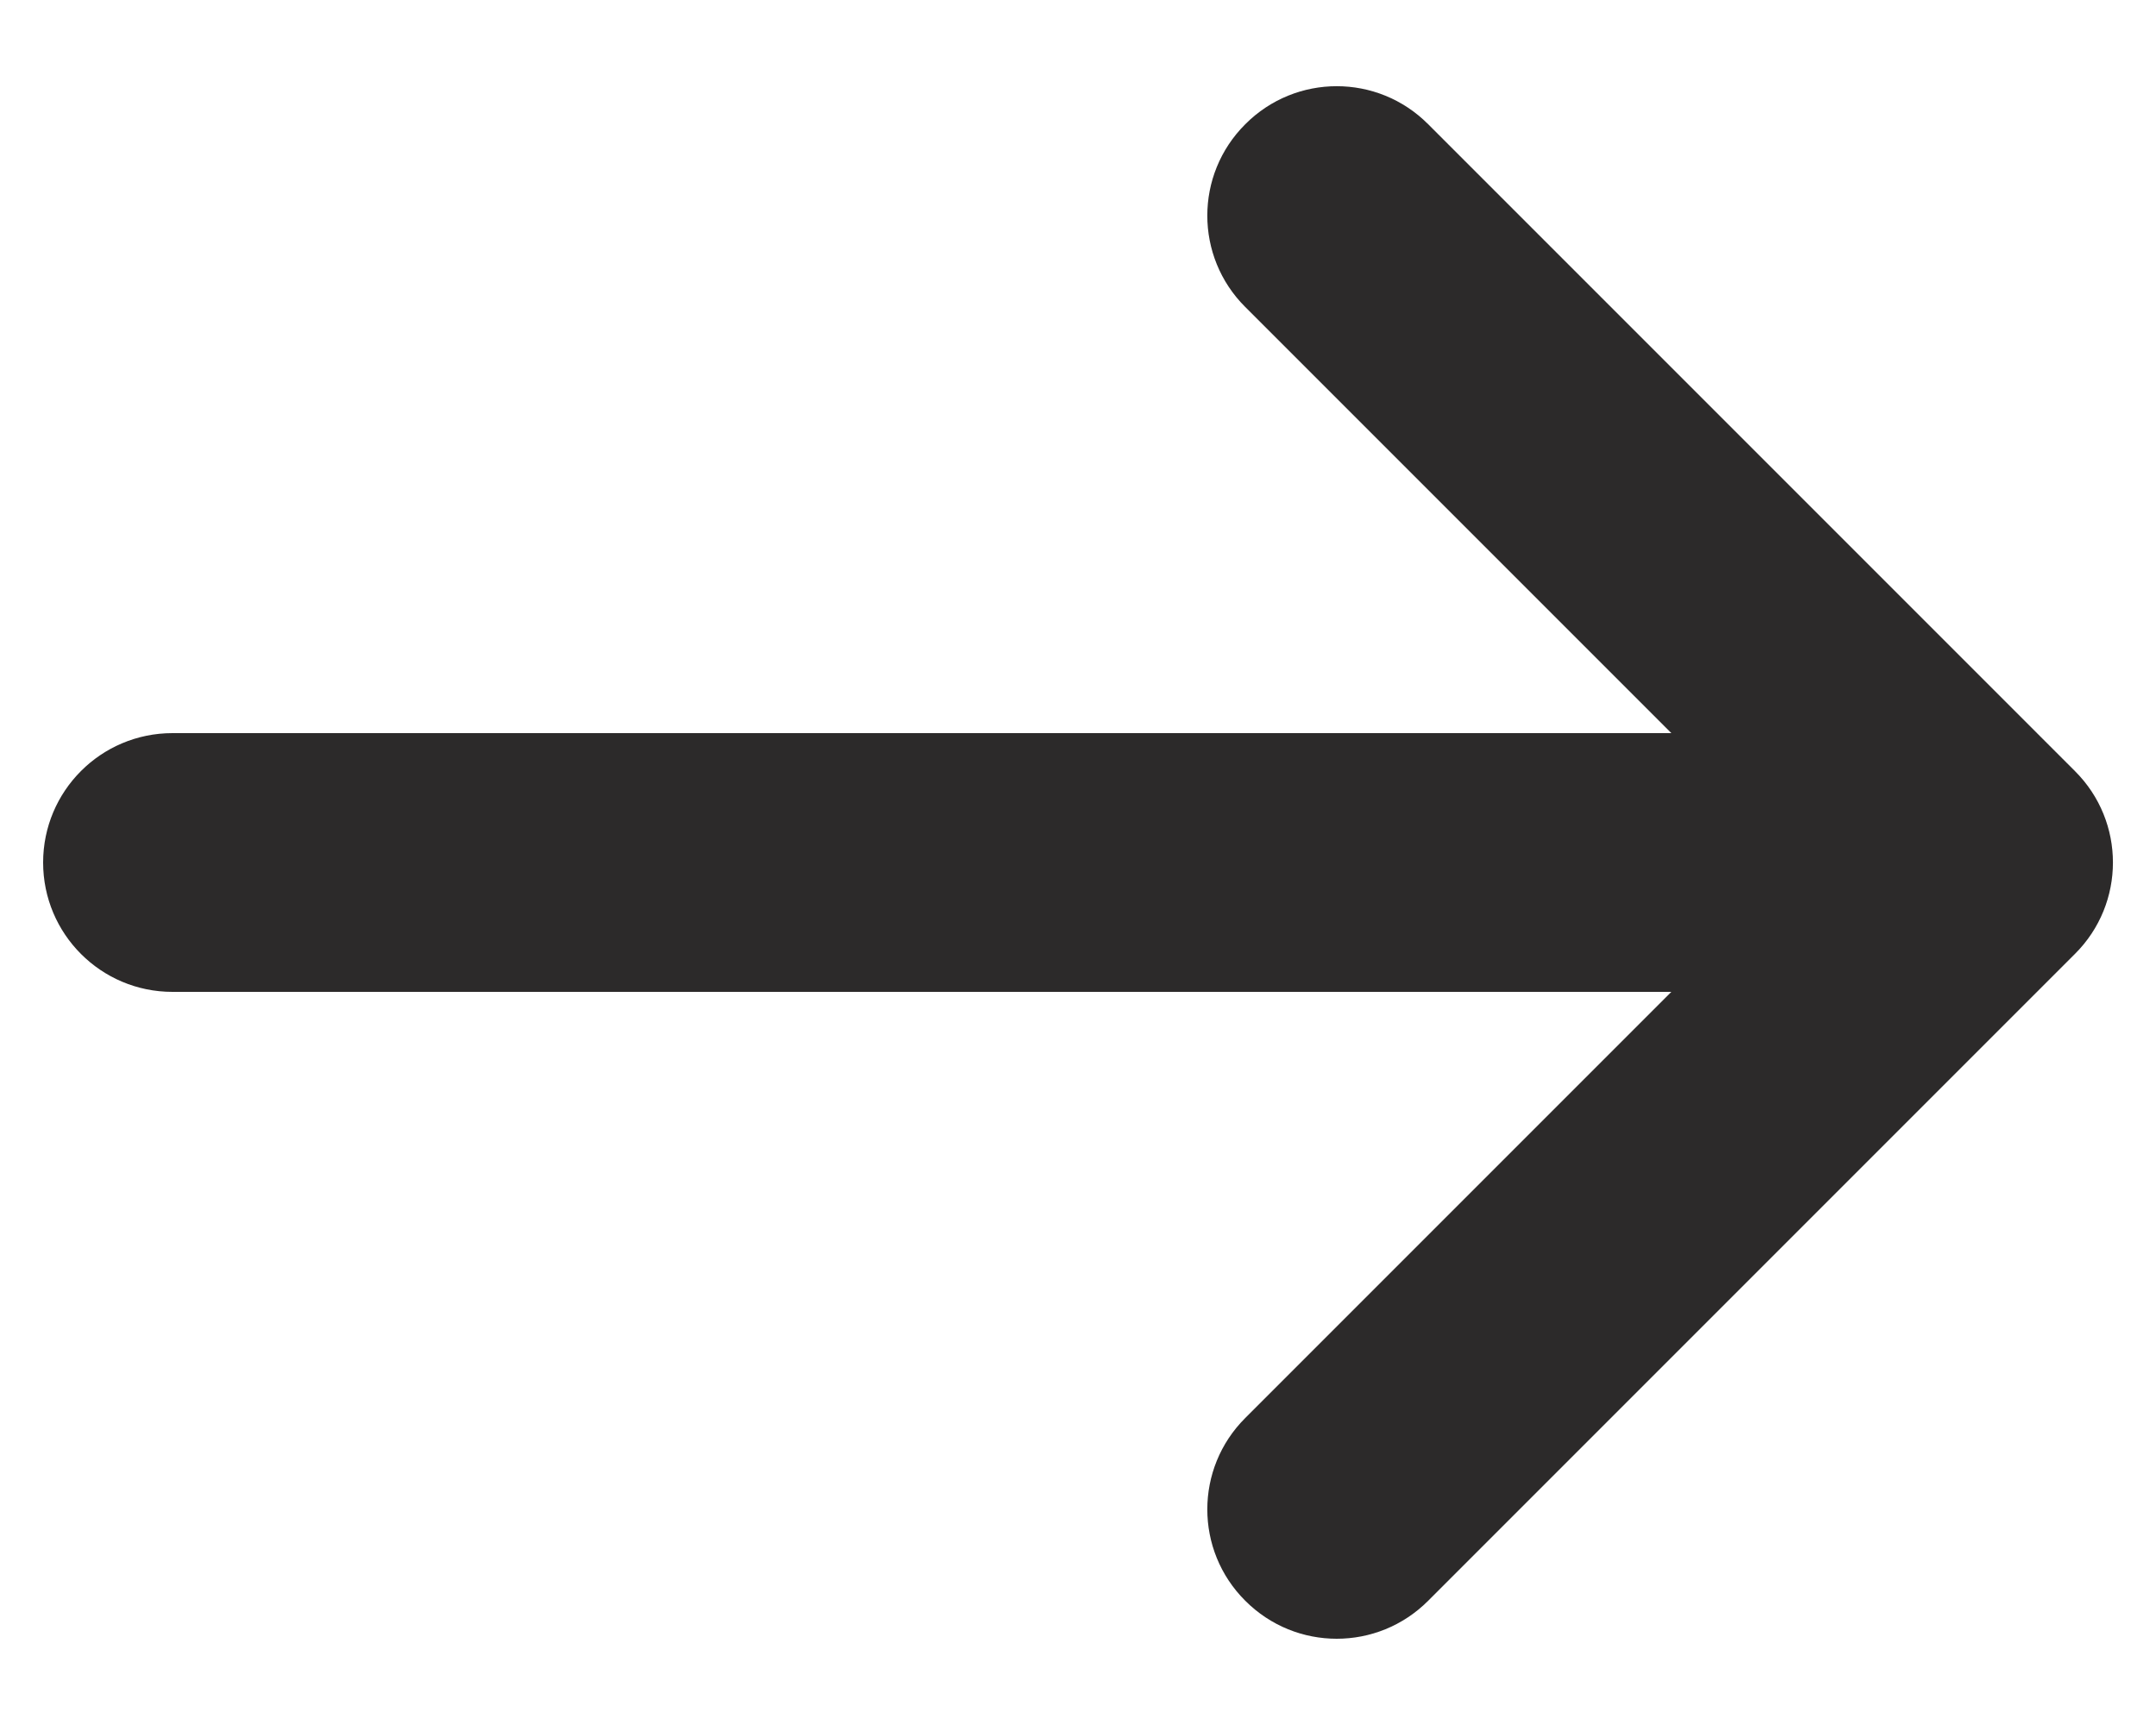
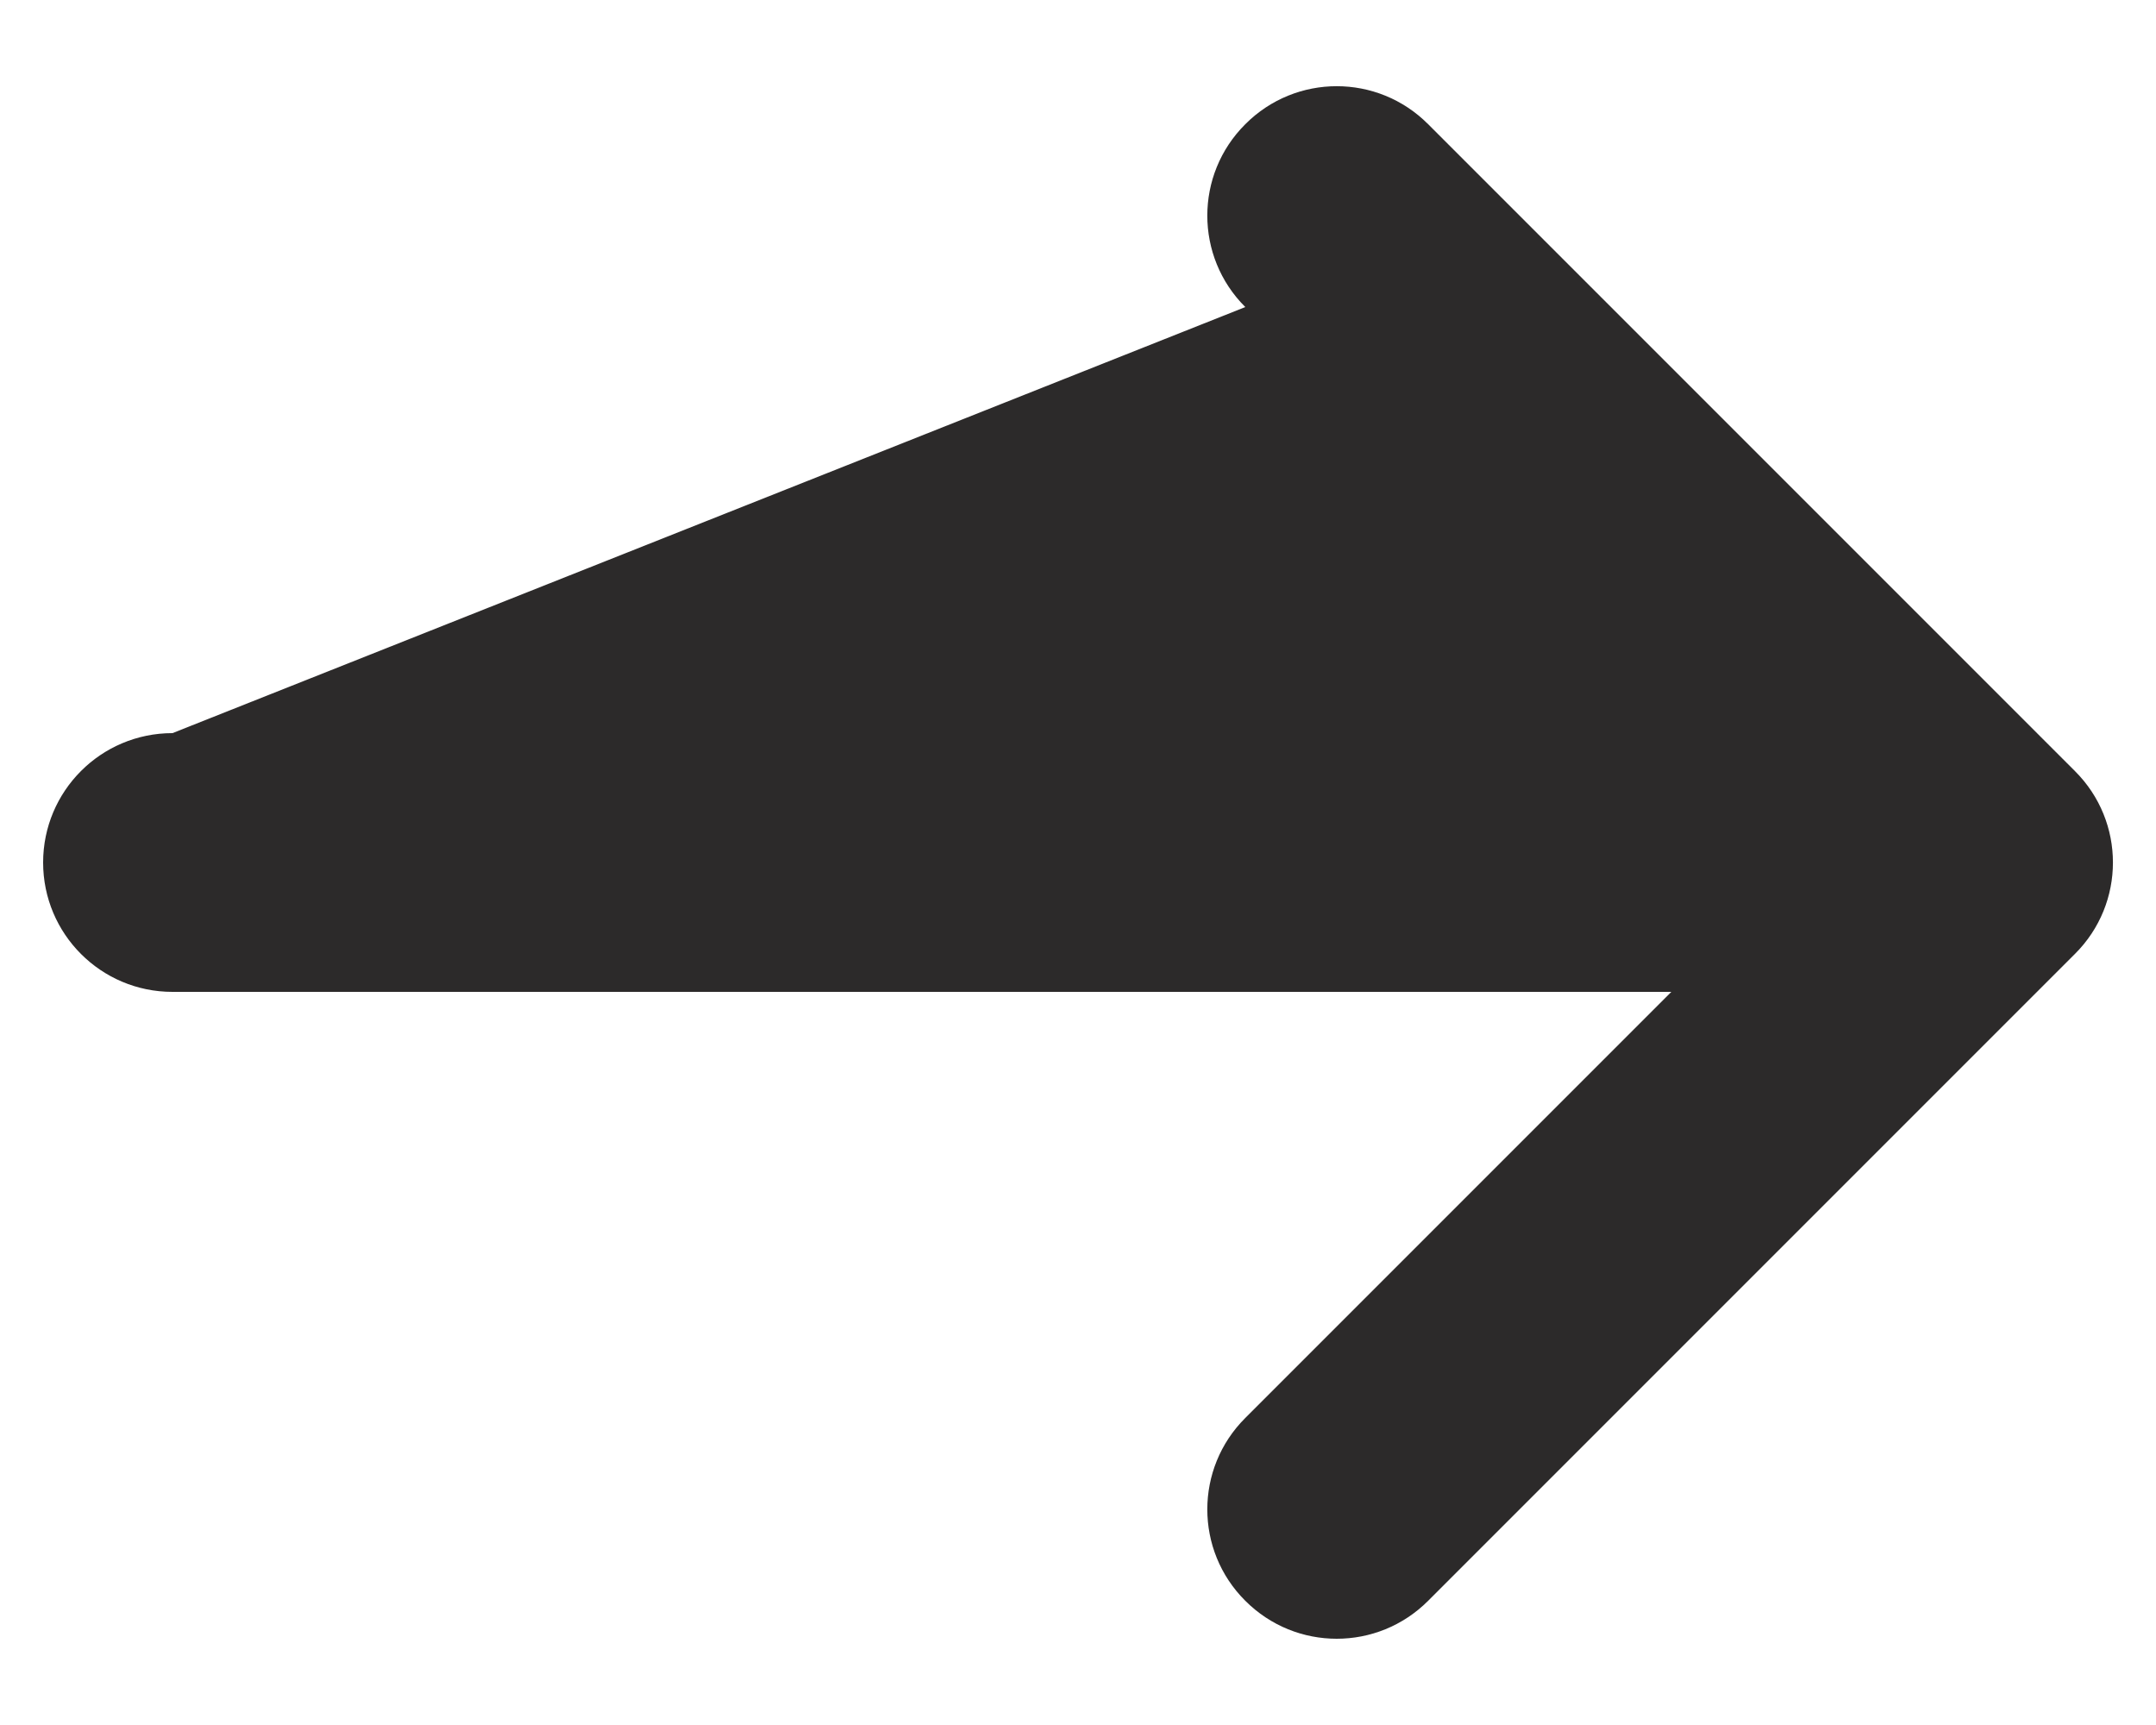
<svg xmlns="http://www.w3.org/2000/svg" width="10" height="8" viewBox="0 0 10 8" fill="none">
-   <path fill-rule="evenodd" clip-rule="evenodd" d="M9.624 3.576L6.624 0.576C6.39 0.341 6.01 0.341 5.776 0.576C5.541 0.81 5.541 1.19 5.776 1.424L7.752 3.4L0.8 3.4C0.468 3.4 0.2 3.669 0.2 4C0.2 4.331 0.468 4.6 0.8 4.6L7.752 4.6L5.776 6.576C5.541 6.81 5.541 7.19 5.776 7.424C5.893 7.541 6.046 7.6 6.2 7.6C6.354 7.6 6.507 7.541 6.624 7.424L9.624 4.424C9.859 4.19 9.859 3.81 9.624 3.576Z" fill="#2C2A2A" />
+   <path fill-rule="evenodd" clip-rule="evenodd" d="M9.624 3.576L6.624 0.576C6.39 0.341 6.01 0.341 5.776 0.576C5.541 0.81 5.541 1.19 5.776 1.424L0.8 3.4C0.468 3.4 0.2 3.669 0.2 4C0.2 4.331 0.468 4.6 0.8 4.6L7.752 4.6L5.776 6.576C5.541 6.81 5.541 7.19 5.776 7.424C5.893 7.541 6.046 7.6 6.2 7.6C6.354 7.6 6.507 7.541 6.624 7.424L9.624 4.424C9.859 4.19 9.859 3.81 9.624 3.576Z" fill="#2C2A2A" />
</svg>